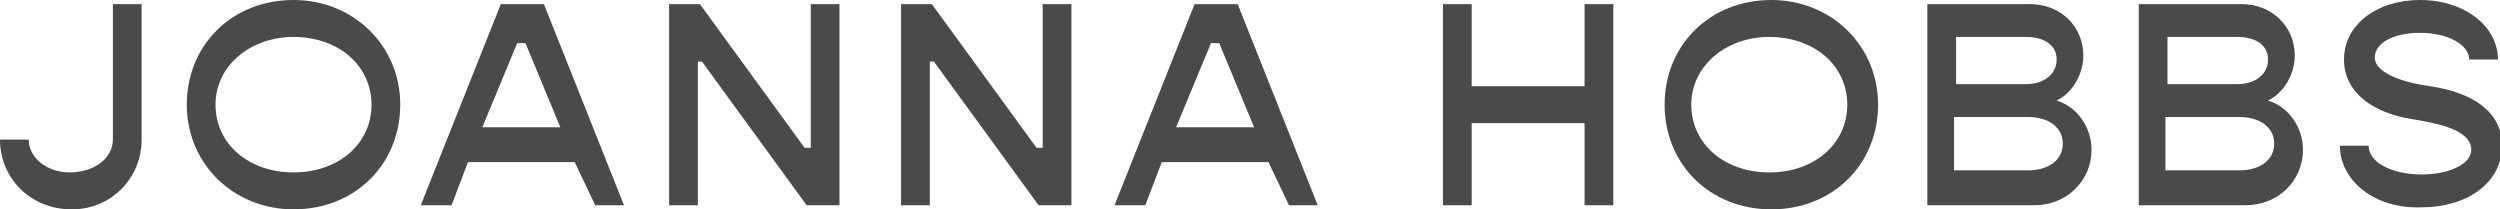
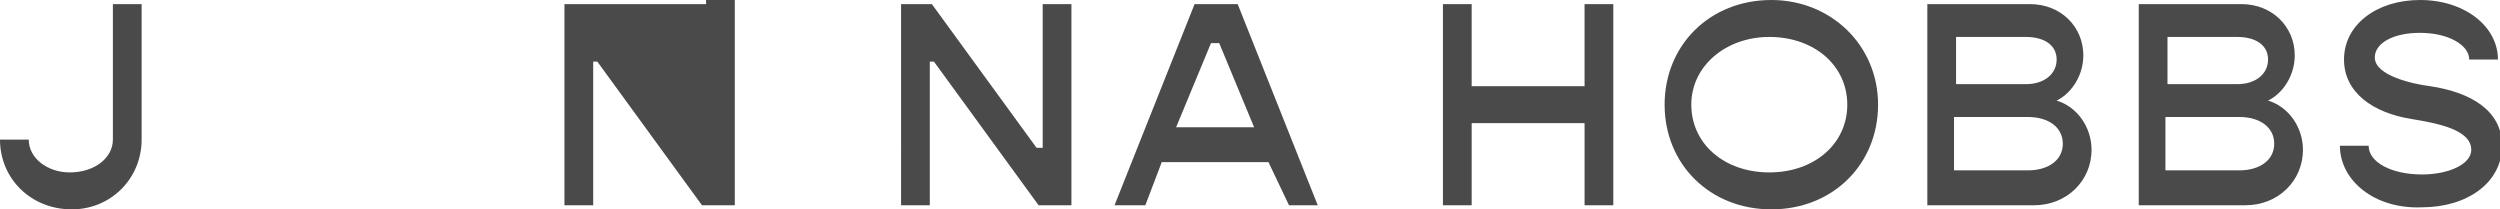
<svg xmlns="http://www.w3.org/2000/svg" version="1.1" id="Layer_1" x="0px" y="0px" viewBox="0 0 121.8 10.2" style="enable-background:new 0 0 121.8 10.2;" xml:space="preserve">
  <style type="text/css">
	.st0{fill:#4A4A4A;}
</style>
  <desc>Created with Sketch.</desc>
  <g>
    <path class="st0" d="M0,6.8h1.4c0,0.9,0.9,1.6,2,1.6c1.2,0,2.1-0.7,2.1-1.6V0.2h1.4v6.6c0,1.9-1.5,3.4-3.4,3.4   C1.5,10.2,0,8.7,0,6.8z" />
-     <path class="st0" d="M9.1,5.1c0-2.9,2.2-5.1,5.2-5.1c2.9,0,5.2,2.2,5.2,5.1c0,2.9-2.2,5.1-5.2,5.1C11.4,10.2,9.1,8,9.1,5.1z    M18.1,5.1c0-1.9-1.6-3.3-3.8-3.3c-2.1,0-3.8,1.4-3.8,3.3s1.6,3.3,3.8,3.3C16.5,8.4,18.1,7,18.1,5.1z" />
-     <path class="st0" d="M28,7.9h-5.2L22,10h-1.5l3.9-9.8h2.1l3.9,9.8h-1.4L28,7.9z M27.3,6.2l-1.7-4.1h-0.4l-1.7,4.1H27.3z" />
-     <path class="st0" d="M32.5,0.2h1.6l5.1,7h0.3v-7h1.4V10h-1.6l-5.1-7h-0.2v7h-1.4V0.2z" />
+     <path class="st0" d="M32.5,0.2h1.6h0.3v-7h1.4V10h-1.6l-5.1-7h-0.2v7h-1.4V0.2z" />
    <path class="st0" d="M43.8,0.2h1.6l5.1,7h0.3v-7h1.4V10h-1.6l-5.1-7h-0.2v7h-1.4V0.2z" />
    <path class="st0" d="M61.8,7.9h-5.2L55.8,10h-1.5l3.9-9.8h2.1l3.9,9.8h-1.4L61.8,7.9z M61.1,6.2l-1.7-4.1H59l-1.7,4.1H61.1z" />
    <path class="st0" d="M78.6,0.2V10h-1.4V6h-5.5v4h-1.4V0.2h1.4v4h5.5v-4H78.6z" />
    <path class="st0" d="M81.1,5.1c0-2.9,2.2-5.1,5.2-5.1c2.9,0,5.2,2.2,5.2,5.1c0,2.9-2.2,5.1-5.2,5.1C83.3,10.2,81.1,8,81.1,5.1z    M90,5.1c0-1.9-1.6-3.3-3.8-3.3c-2.1,0-3.8,1.4-3.8,3.3s1.6,3.3,3.8,3.3C88.4,8.4,90,7,90,5.1z" />
    <path class="st0" d="M101.9,7.3c0,1.5-1.2,2.7-2.8,2.7h-5.2V0.2h5c1.5,0,2.6,1.1,2.6,2.5c0,0.9-0.5,1.8-1.3,2.2   C101.2,5.2,101.9,6.2,101.9,7.3z M95.3,1.9v2.2h3.4c0.9,0,1.5-0.5,1.5-1.2c0-0.7-0.6-1.1-1.5-1.1H95.3z M100.5,7   c0-0.8-0.7-1.3-1.7-1.3h-3.6v2.6h3.6C99.8,8.3,100.5,7.8,100.5,7z" />
    <path class="st0" d="M112.2,7.3c0,1.5-1.2,2.7-2.8,2.7h-5.2V0.2h5c1.5,0,2.6,1.1,2.6,2.5c0,0.9-0.5,1.8-1.3,2.2   C111.5,5.2,112.2,6.2,112.2,7.3z M105.6,1.9v2.2h3.4c0.9,0,1.5-0.5,1.5-1.2c0-0.7-0.6-1.1-1.5-1.1H105.6z M110.8,7   c0-0.8-0.7-1.3-1.7-1.3h-3.6v2.6h3.6C110.1,8.3,110.8,7.8,110.8,7z" />
    <path class="st0" d="M114,7.1h1.4c0,0.8,1.1,1.4,2.6,1.4c1.3,0,2.4-0.5,2.4-1.2c0-1-1.7-1.3-2.9-1.5c-1.9-0.3-3.3-1.3-3.3-2.9   c0-1.7,1.6-2.9,3.7-2.9c2.2,0,3.8,1.3,3.8,2.9h-1.4c0-0.7-1-1.3-2.4-1.3c-1.3,0-2.2,0.5-2.2,1.2c0,0.9,1.9,1.3,2.7,1.4   c2,0.3,3.5,1.2,3.5,2.9c0,1.8-1.7,3-3.9,3C115.7,10.2,114,8.8,114,7.1z" />
  </g>
</svg>